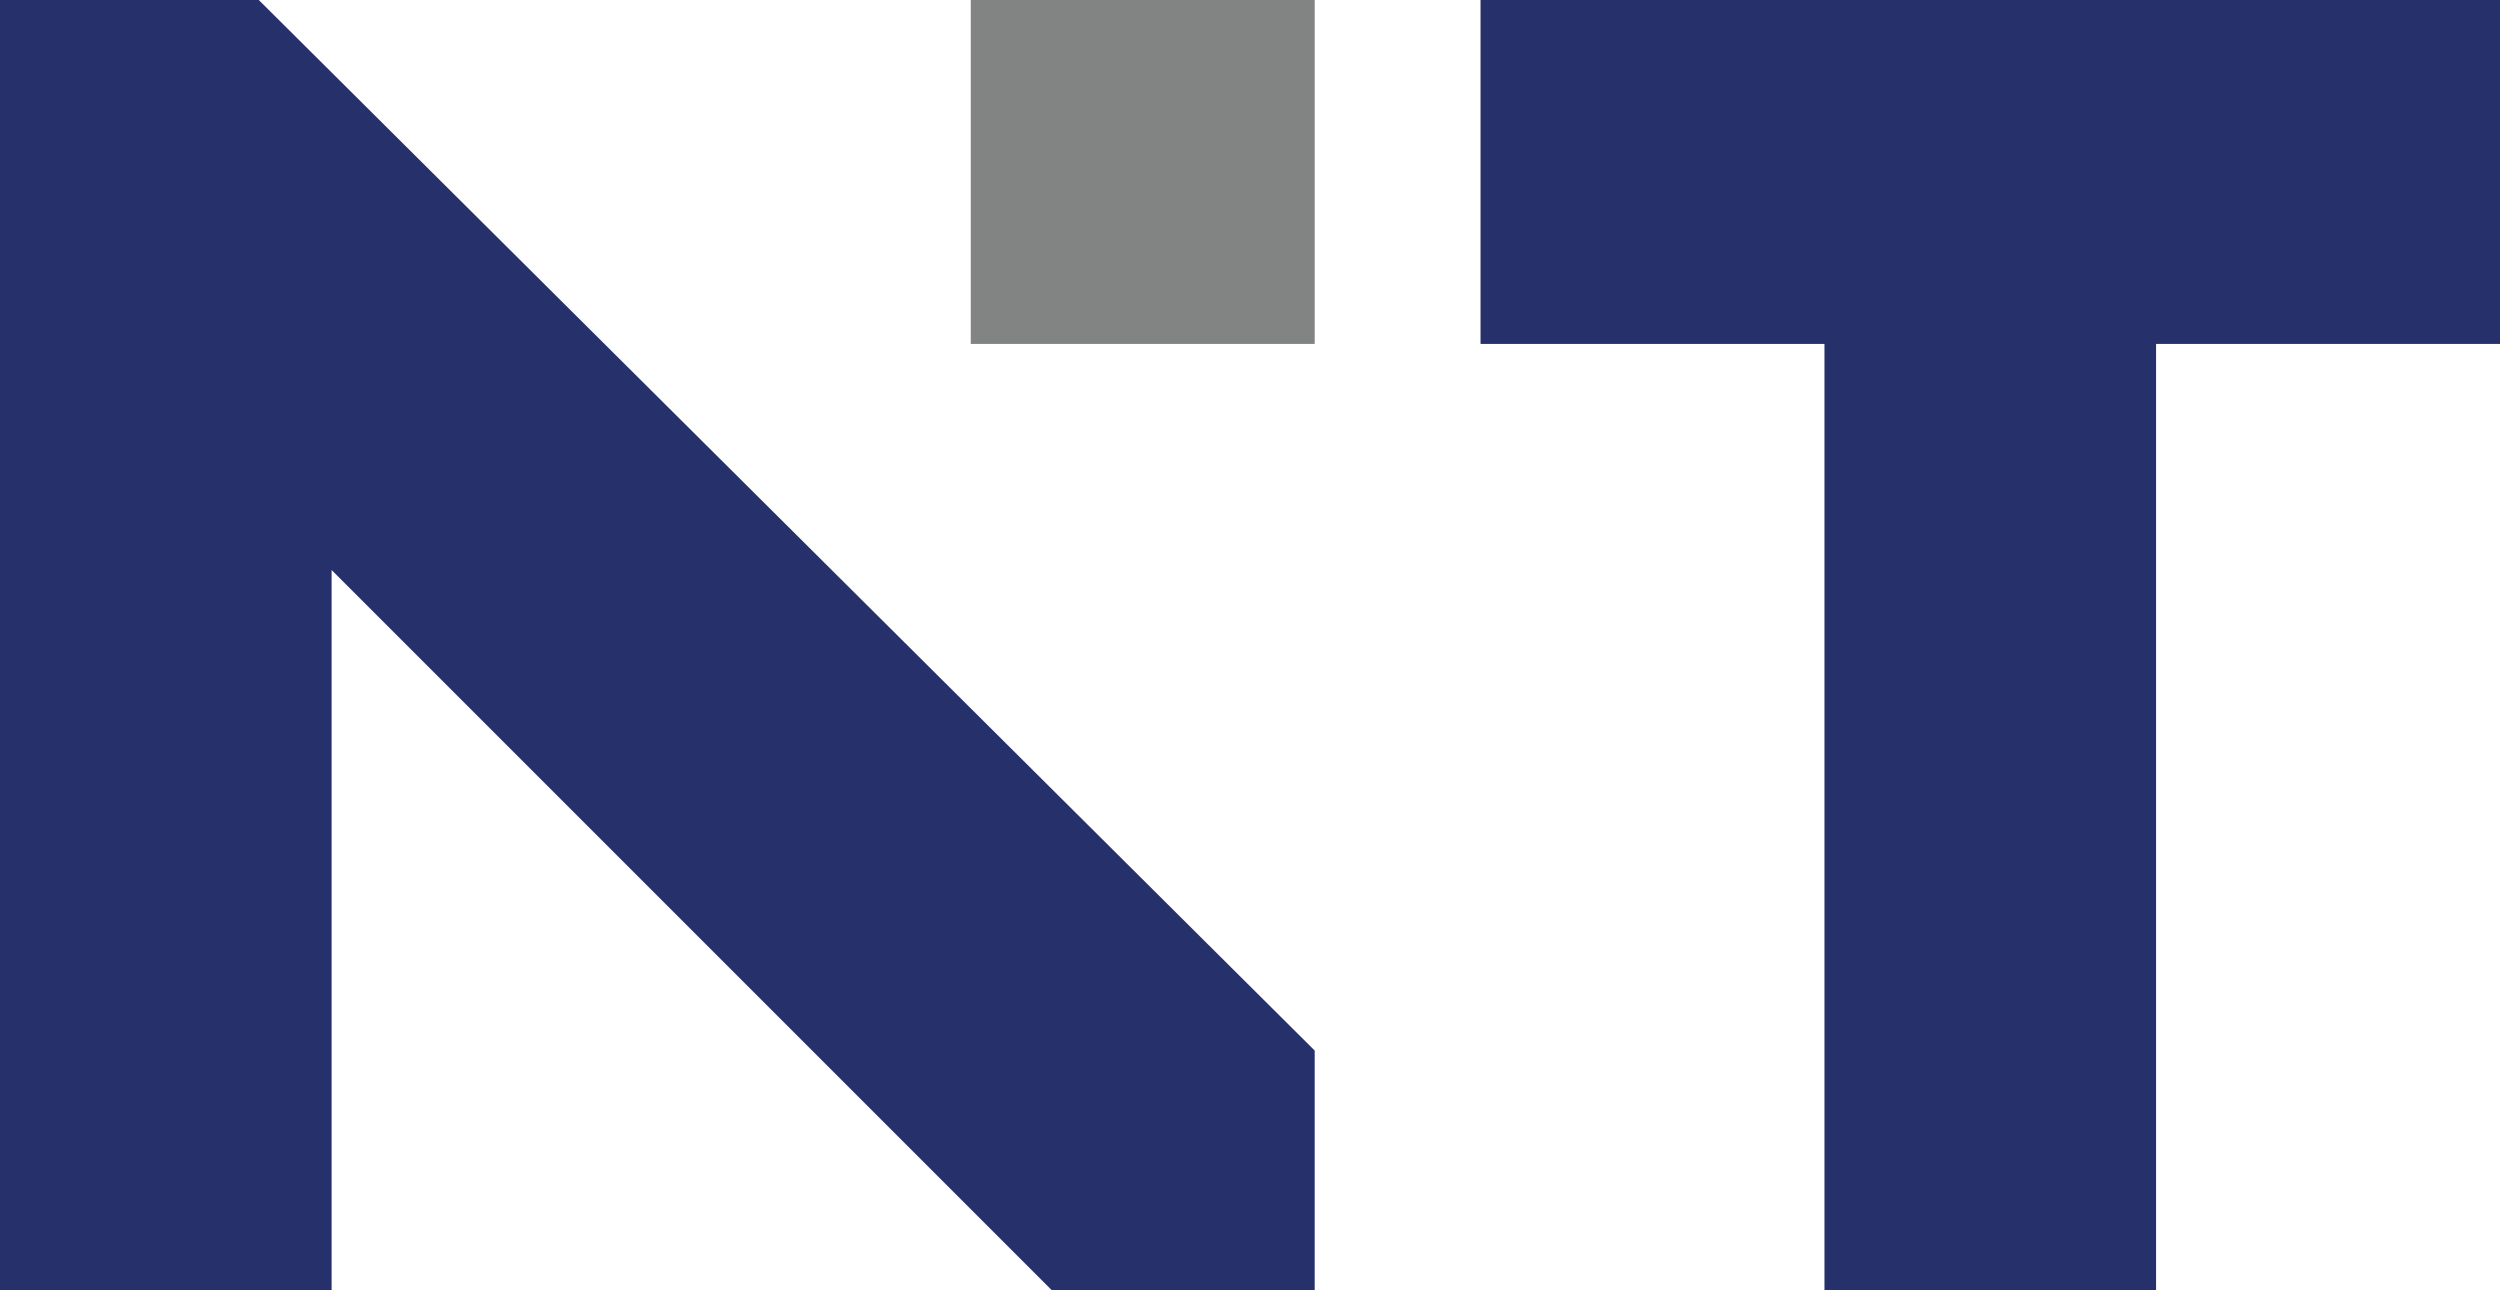
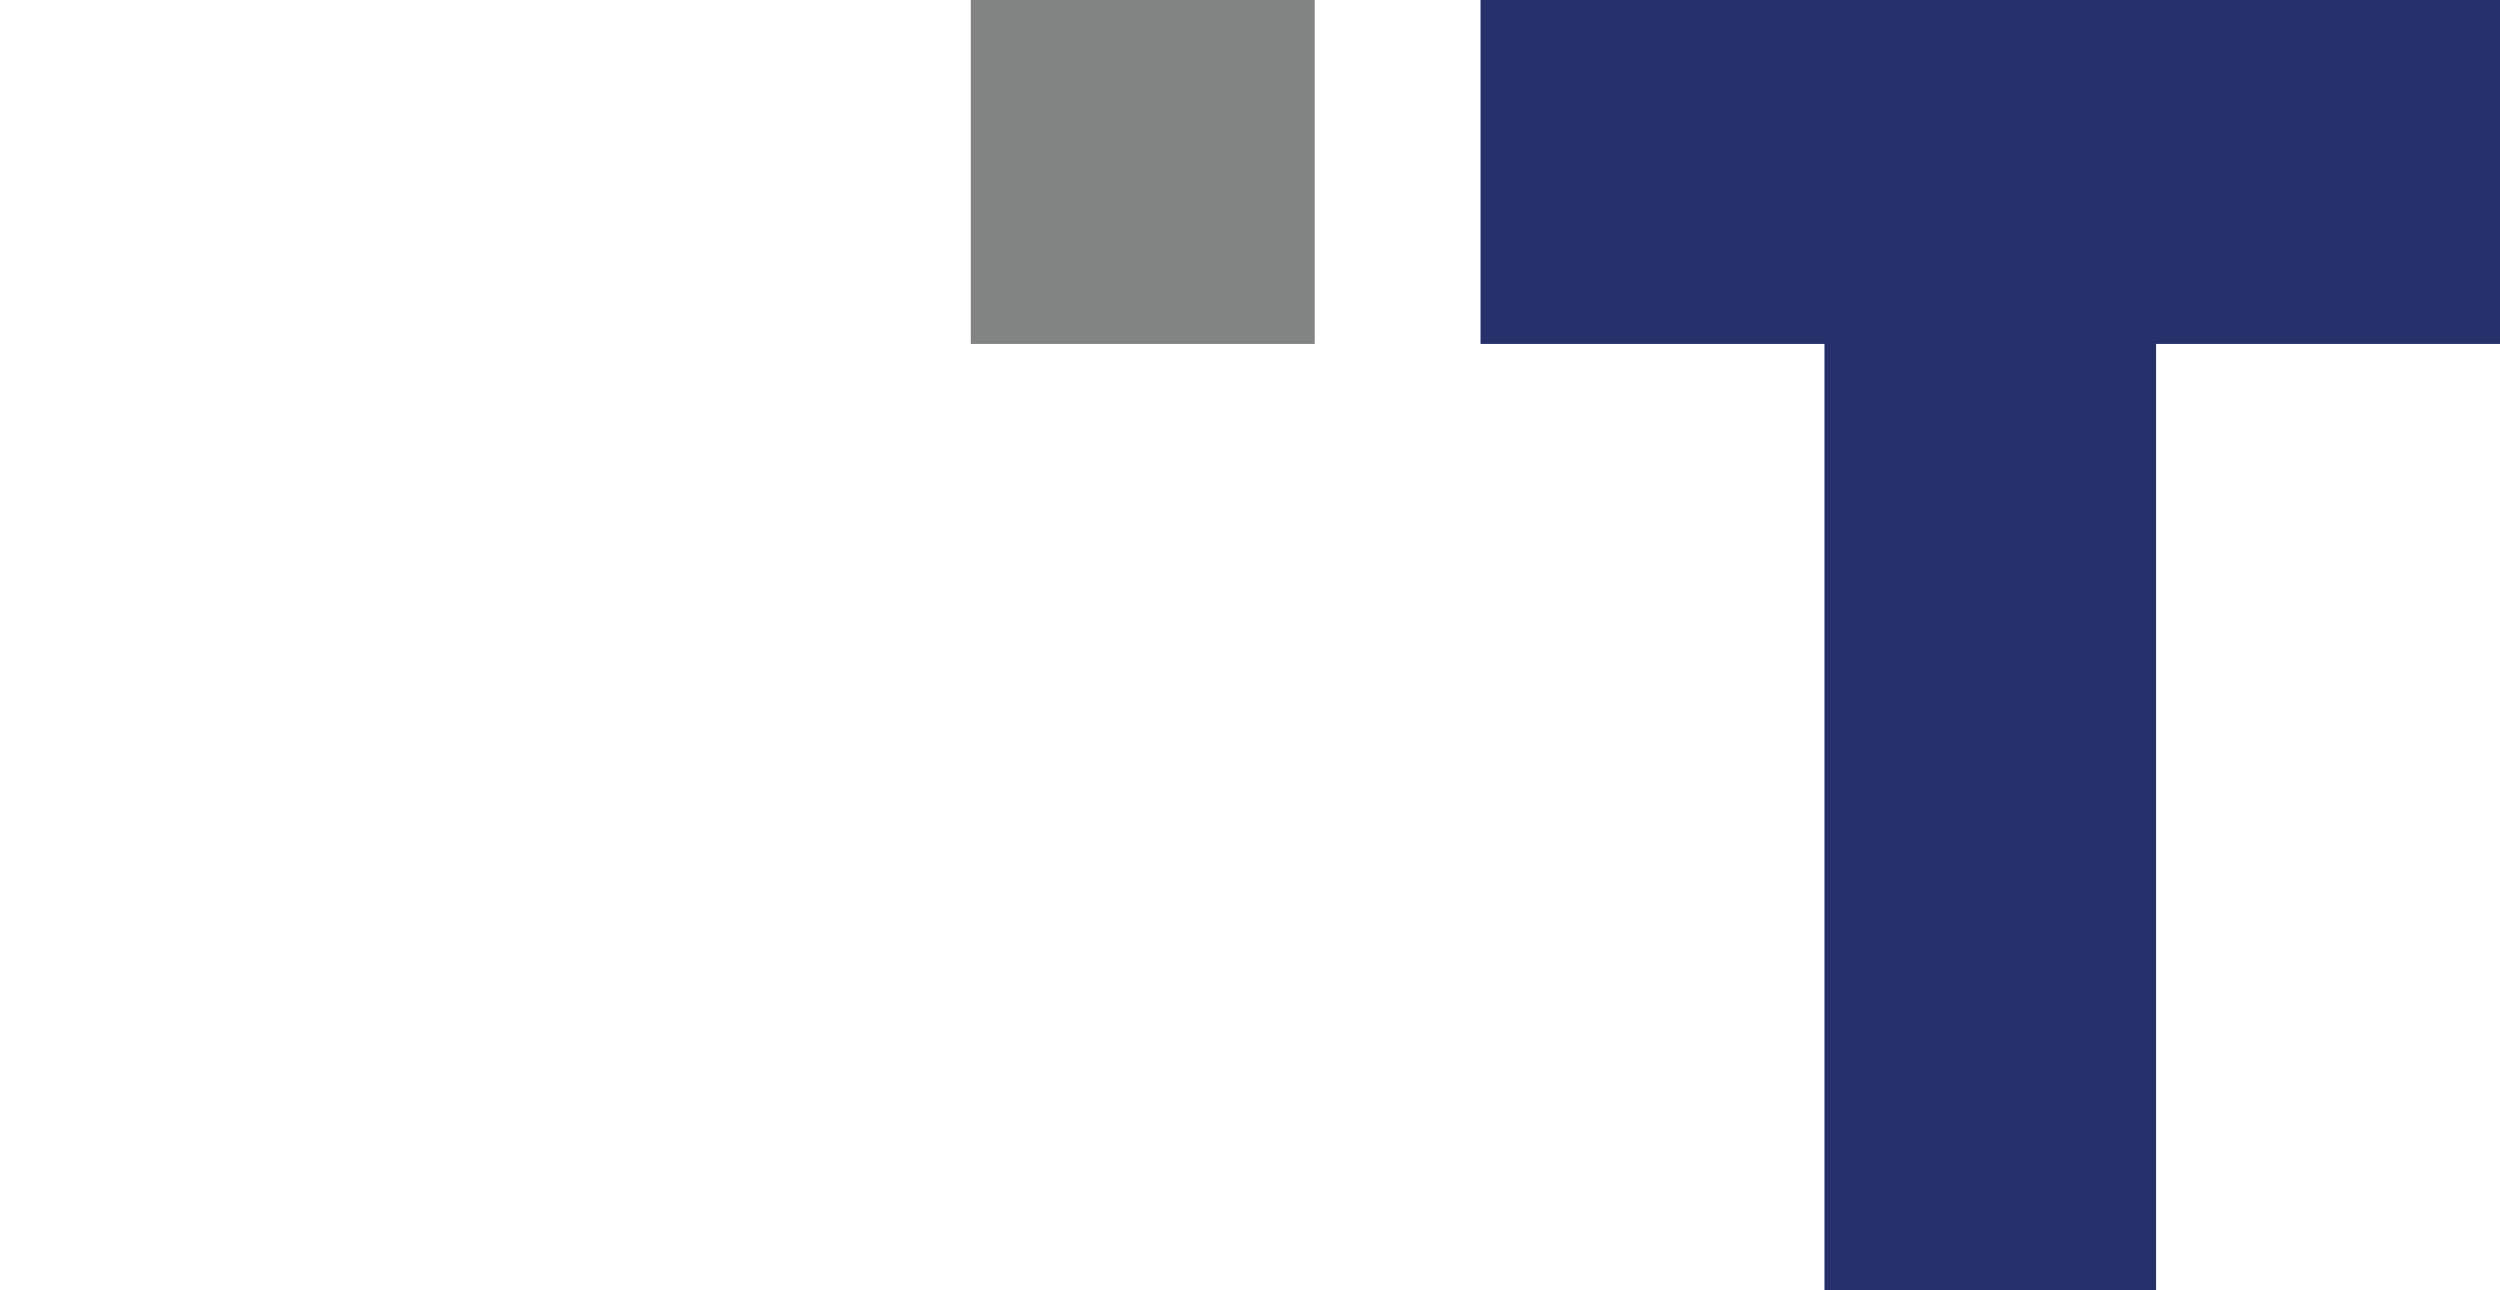
<svg xmlns="http://www.w3.org/2000/svg" id="Layer_2" data-name="Layer 2" viewBox="0 0 387.58 200">
  <defs>
    <style> .cls-1 { fill: #828383; } .cls-1, .cls-2 { stroke-width: 0px; } .cls-2 { fill: #26316c; } </style>
  </defs>
  <g id="Layer_1-2" data-name="Layer 1">
    <g id="Logo">
      <g>
-         <polygon class="cls-2" points="0 0 0 200 51.41 200 51.41 88.37 163.04 200 203.82 200 203.82 162.87 40.12 0 0 0" />
        <rect class="cls-1" x="150.5" width="53.32" height="53.32" />
        <polyline class="cls-2" points="229.53 0 229.53 53.32 282.85 53.32 282.85 200 334.26 200 334.26 53.32 387.58 53.32 387.58 0" />
      </g>
    </g>
  </g>
</svg>